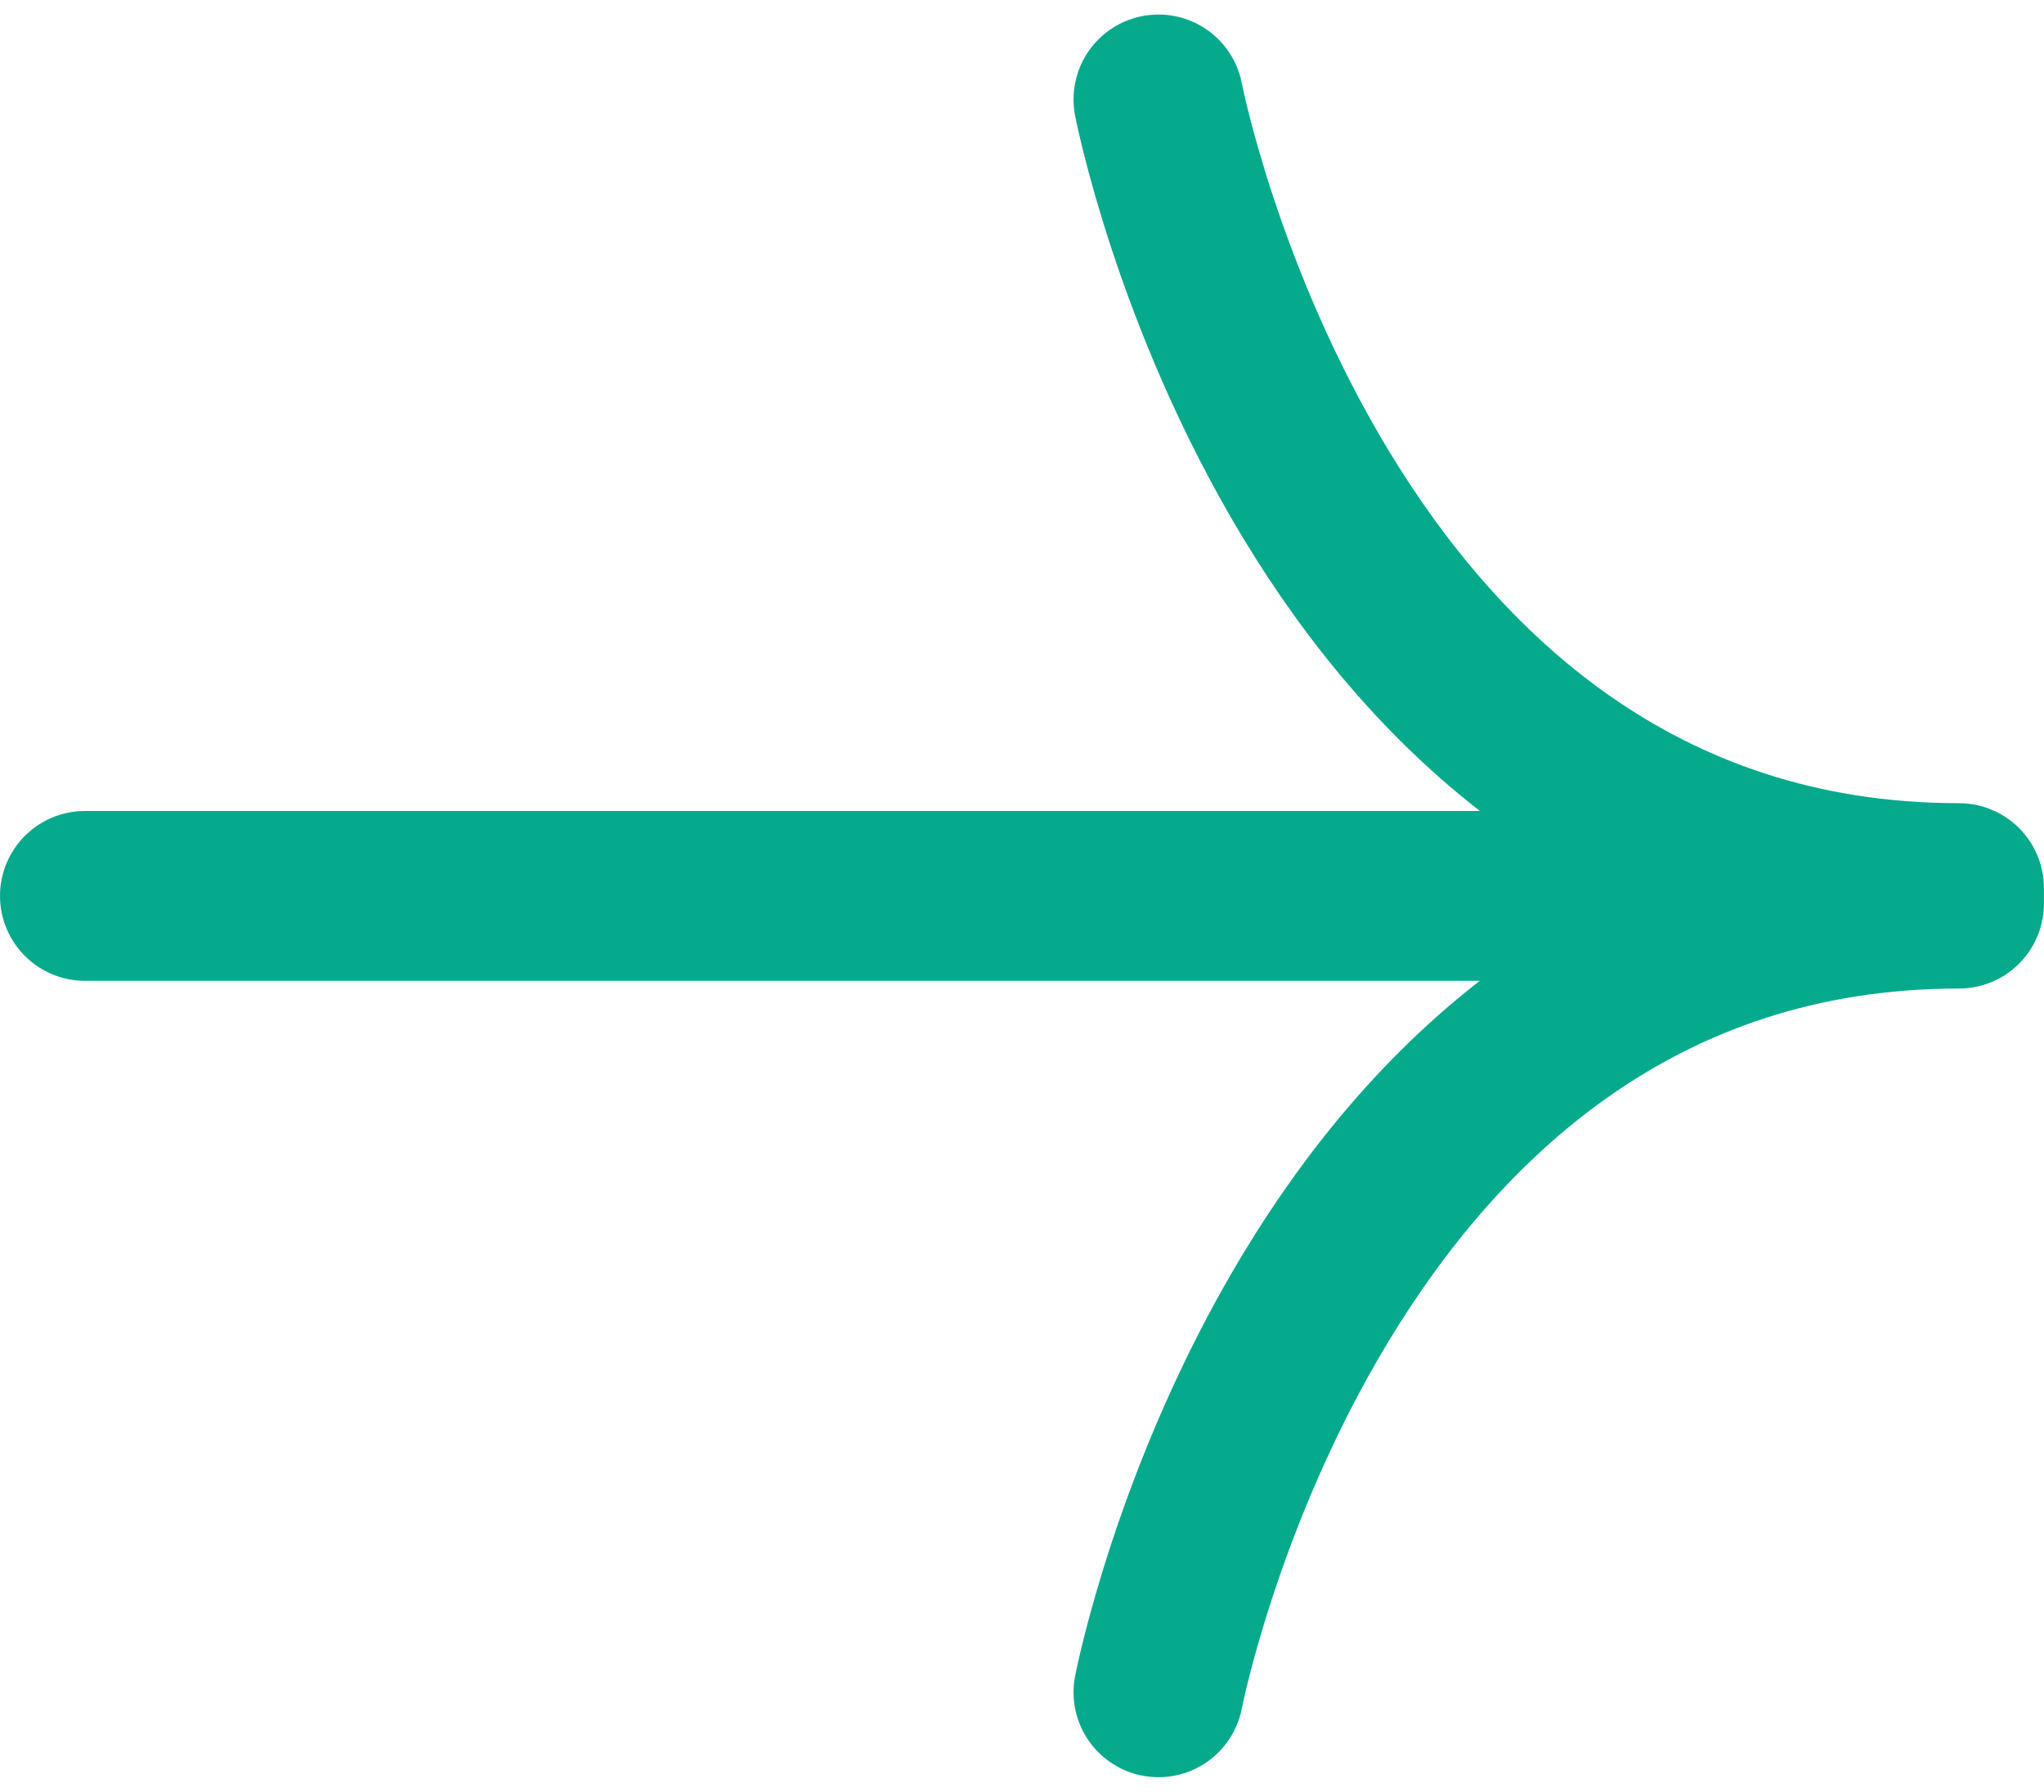
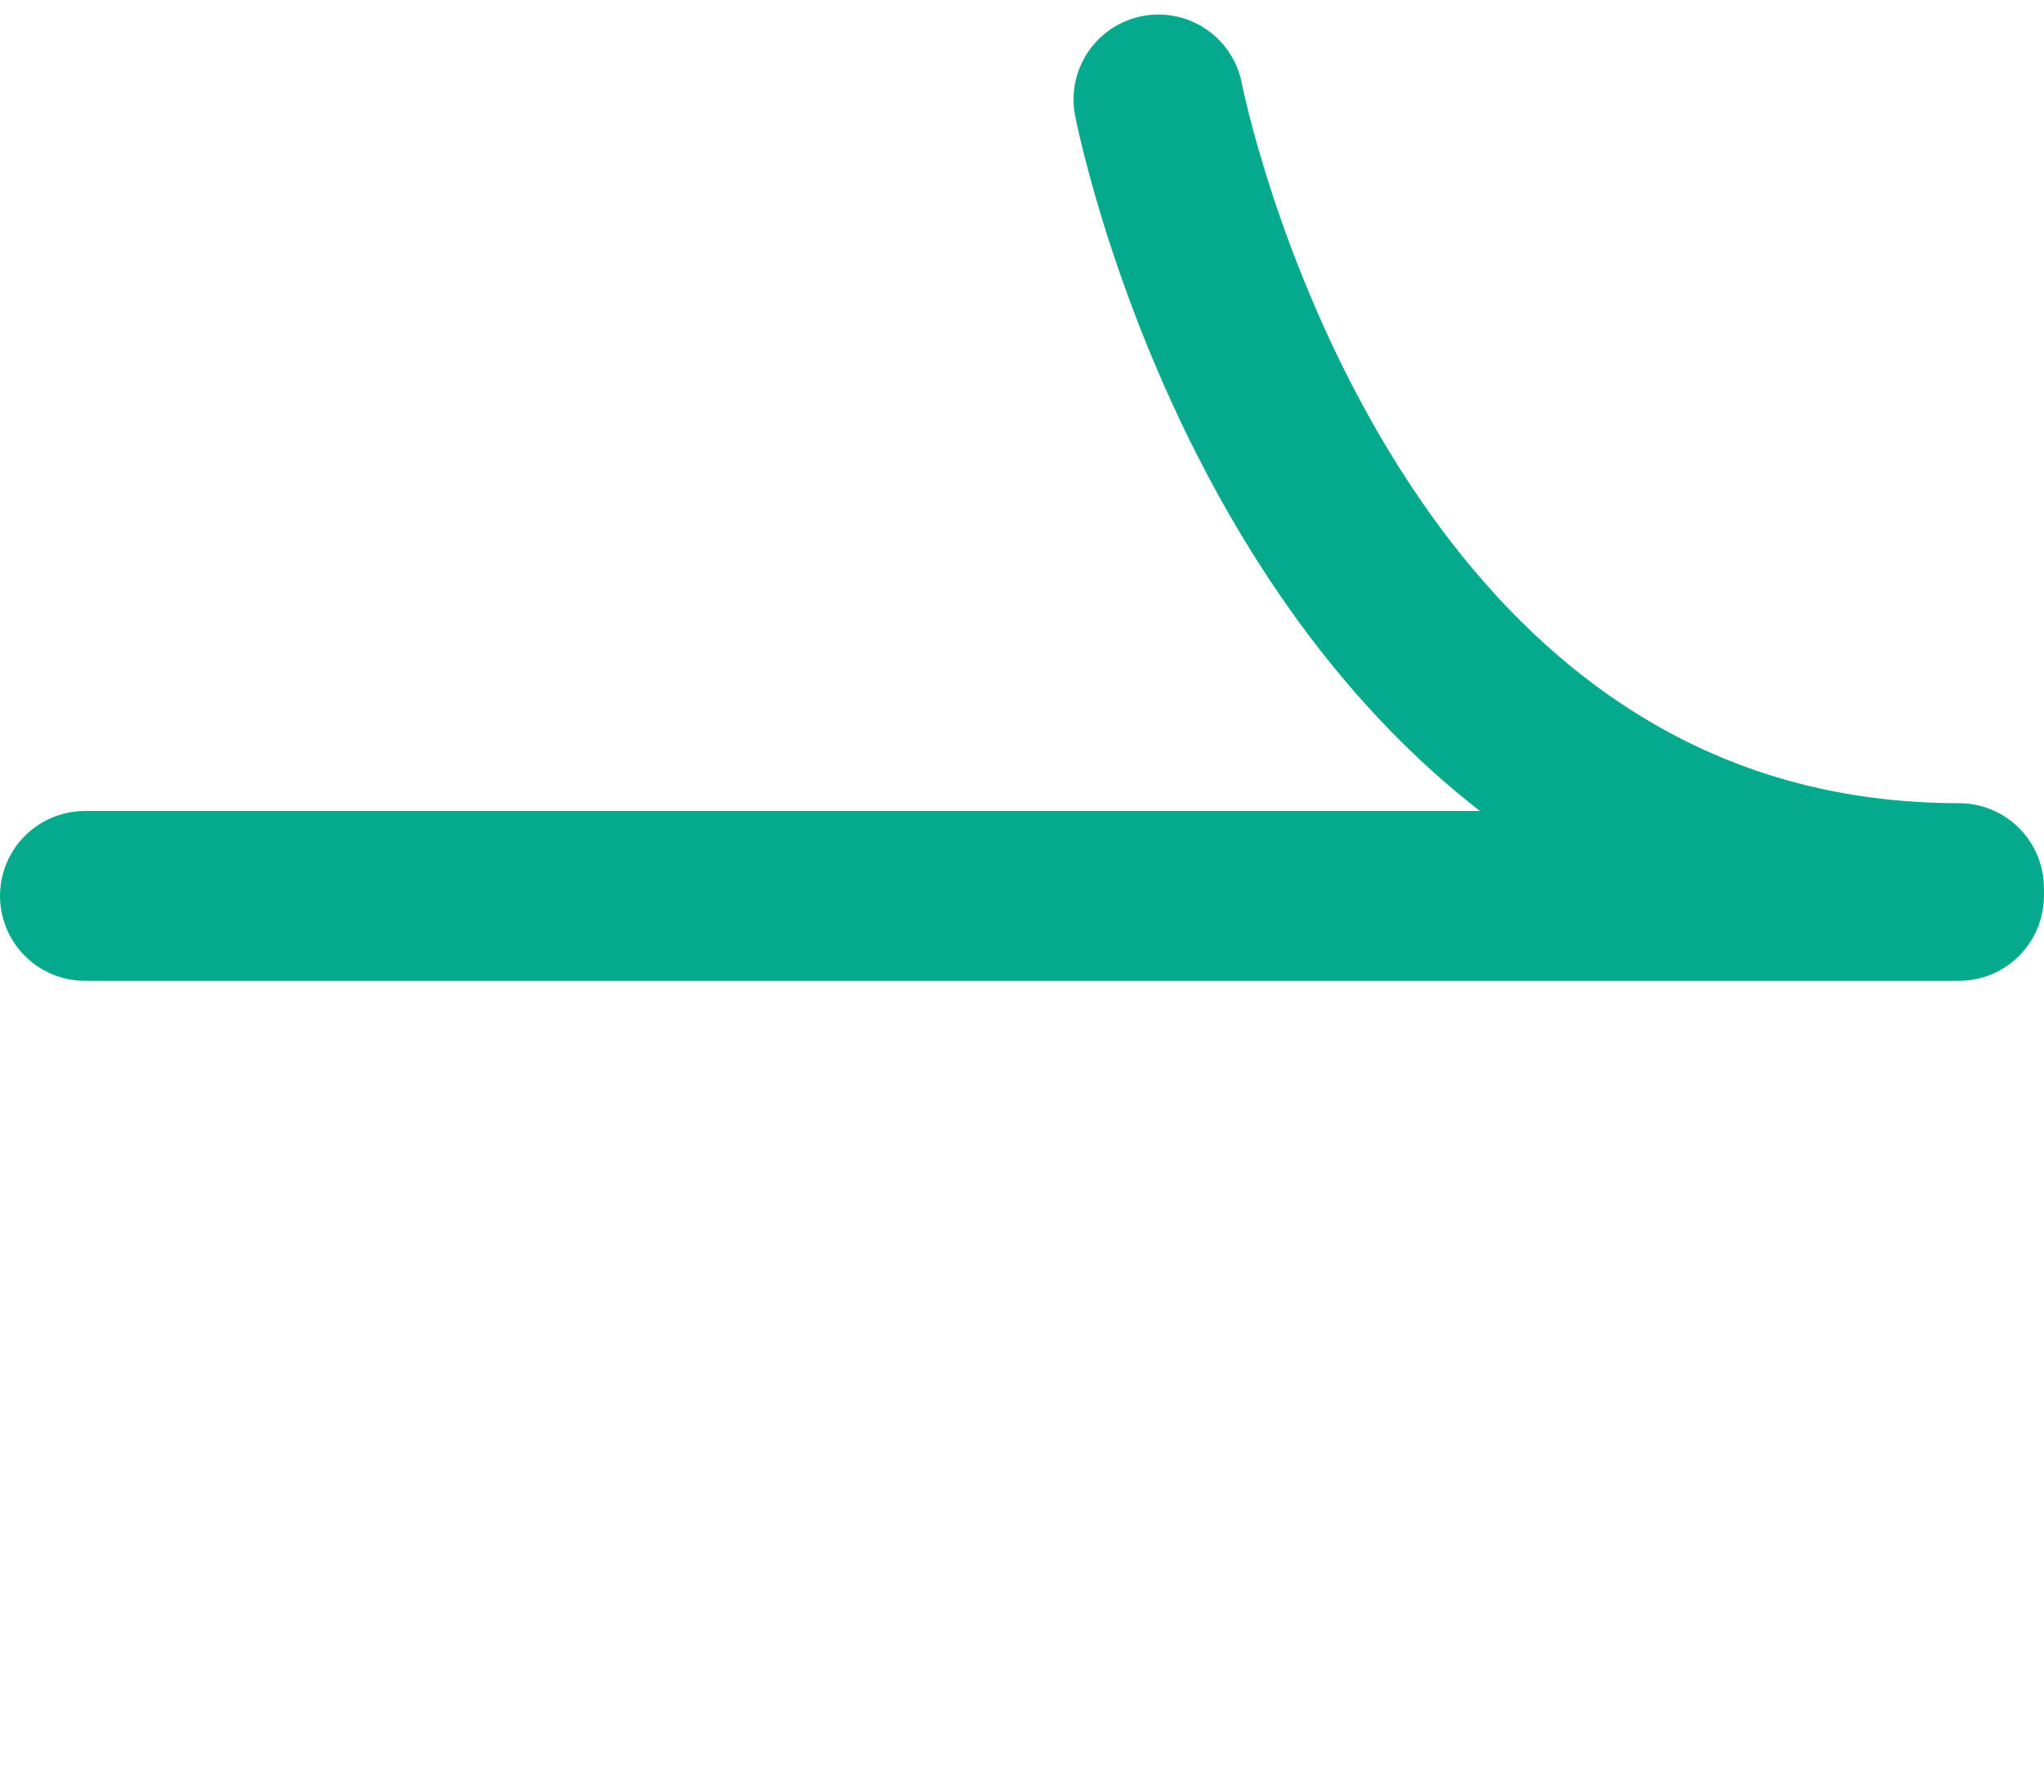
<svg xmlns="http://www.w3.org/2000/svg" width="24.072" height="21.104" viewBox="0 0 24.072 21.104">
  <g id="arrow" transform="translate(1 1.171)">
    <path id="Path_45244" data-name="Path 45244" d="M12,18H34.071" transform="translate(-12 -8.619)" fill="none" stroke="#05aa8c" stroke-linecap="round" stroke-linejoin="round" stroke-width="2" />
    <path id="Path_45246" data-name="Path 45246" d="M5276.863,794.93s1.791,9.289,9.428,9.289" transform="translate(-5264.22 -794.93)" fill="none" stroke="#05aa8c" stroke-linecap="round" stroke-width="2" />
-     <path id="Path_45247" data-name="Path 45247" d="M5276.863,804.218s1.791-9.289,9.428-9.289" transform="translate(-5264.22 -785.457)" fill="none" stroke="#05aa8c" stroke-linecap="round" stroke-width="2" />
  </g>
</svg>